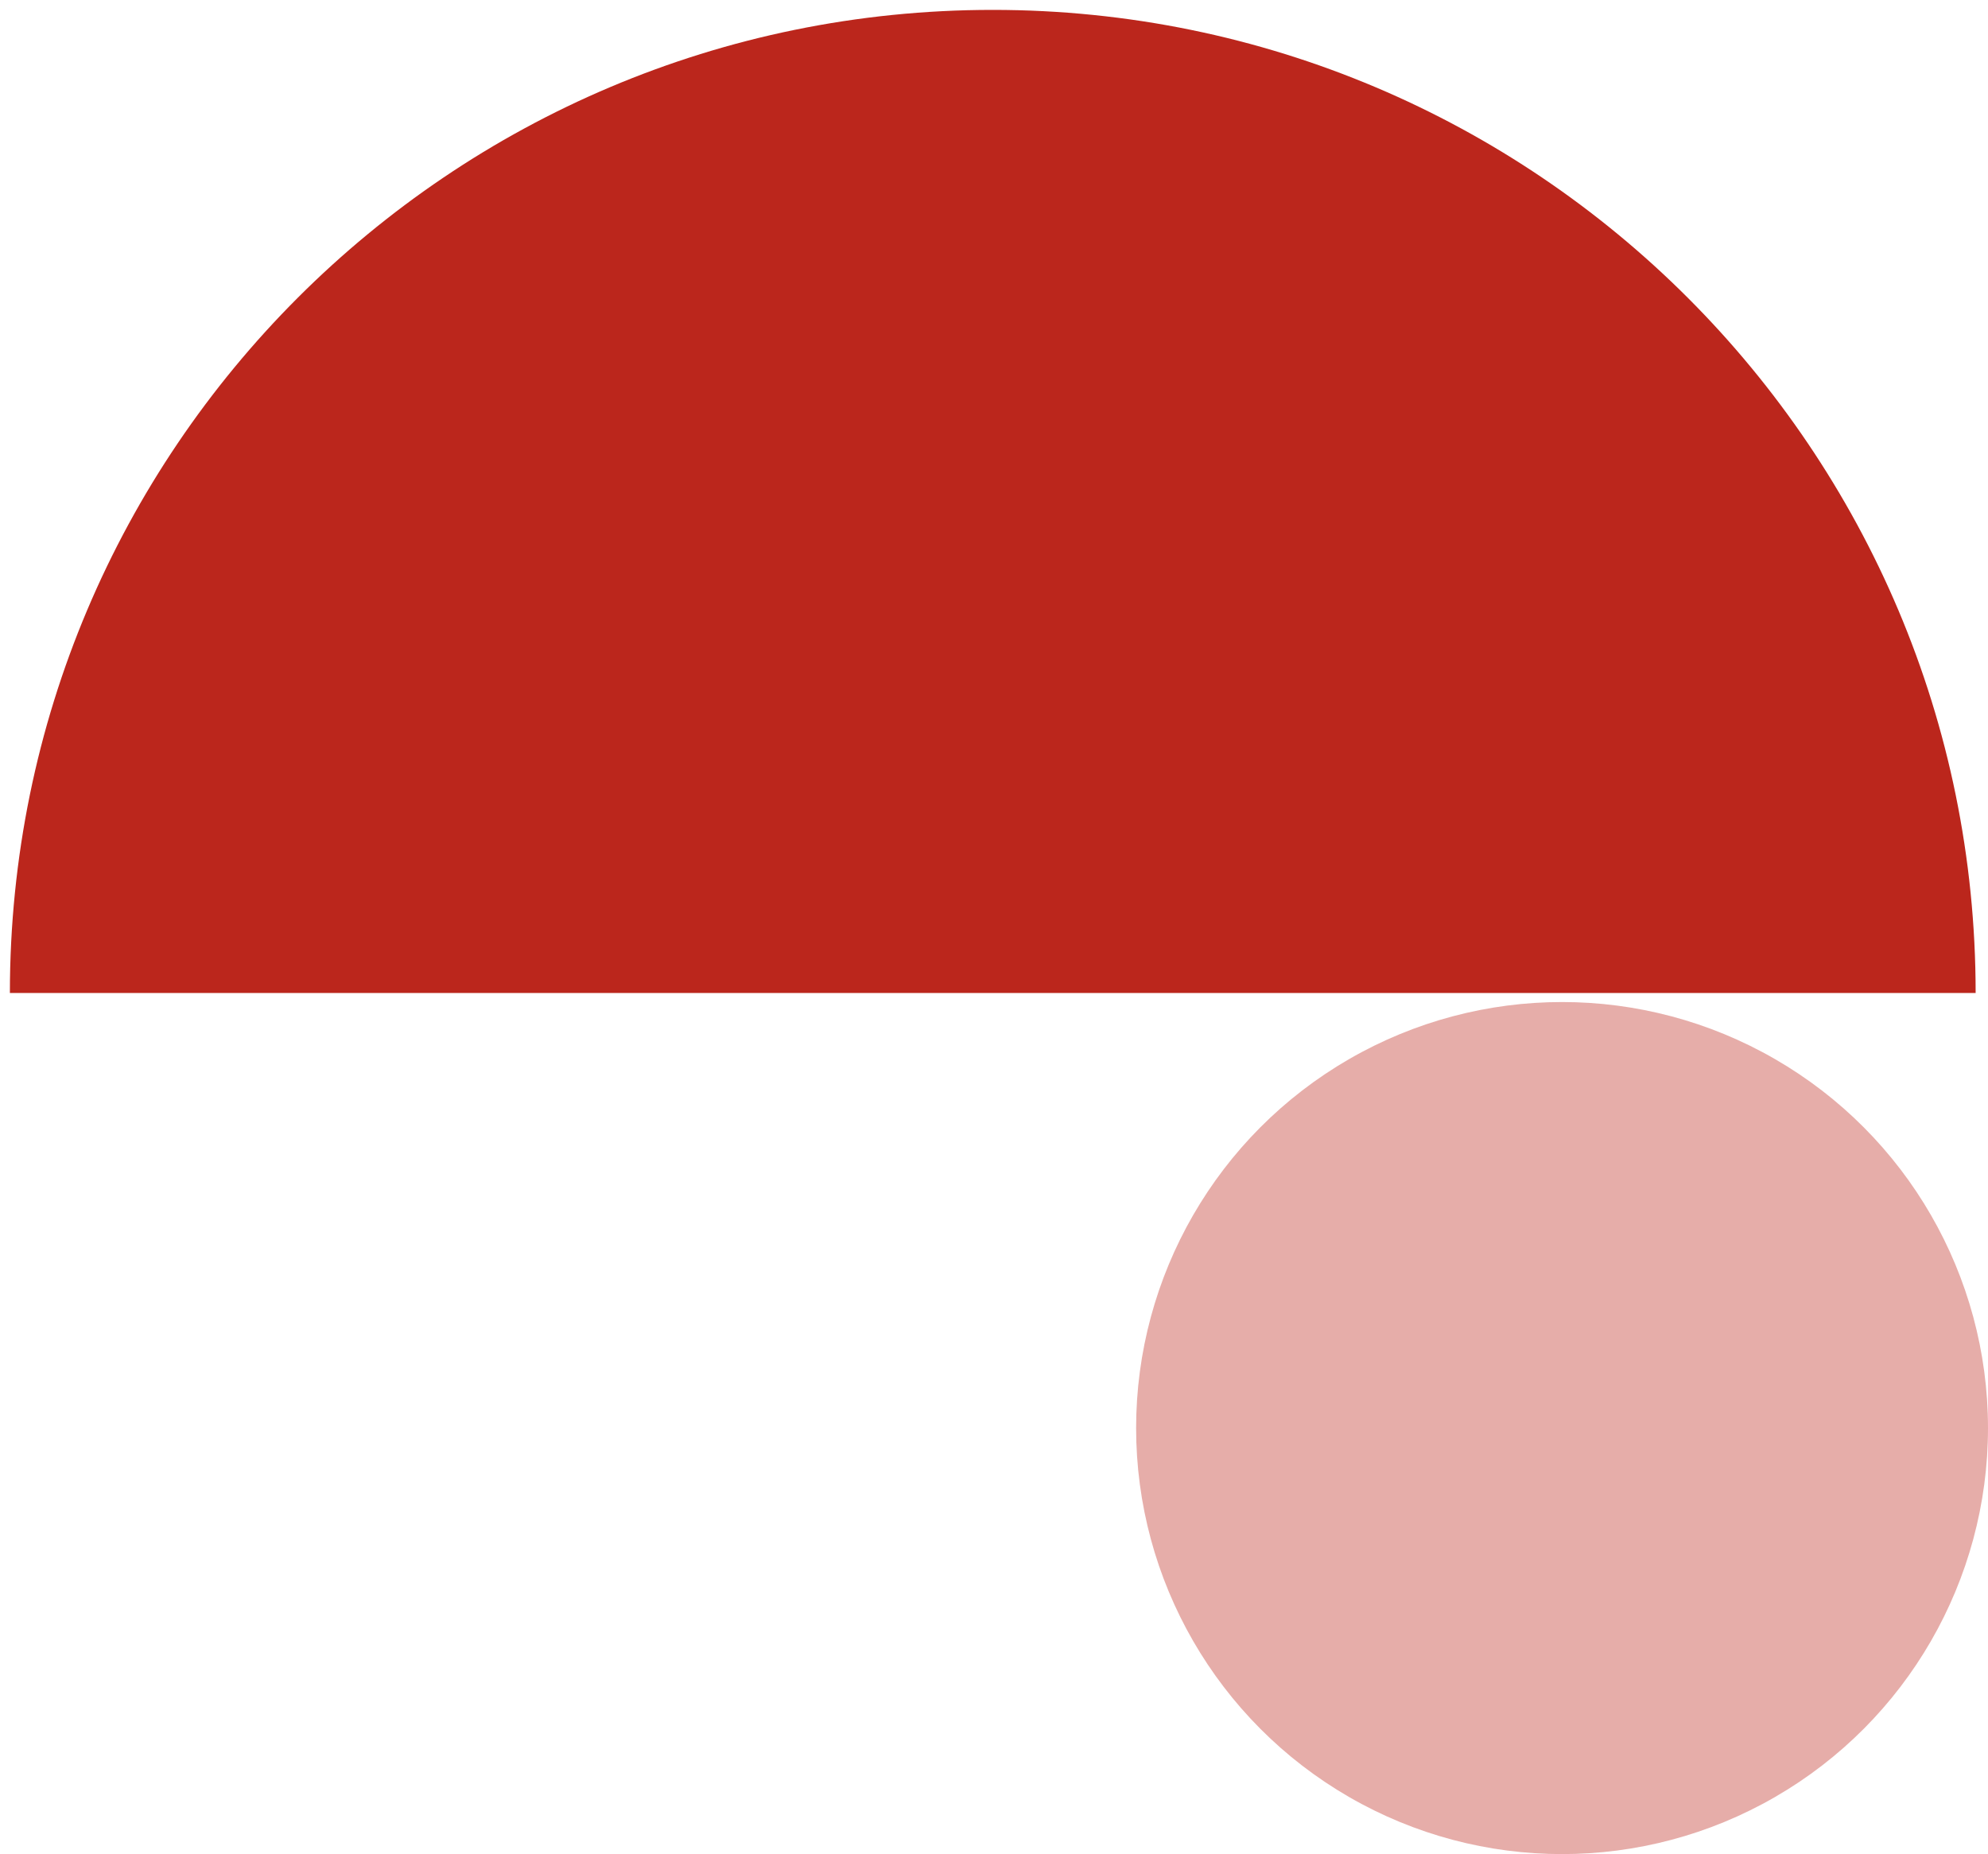
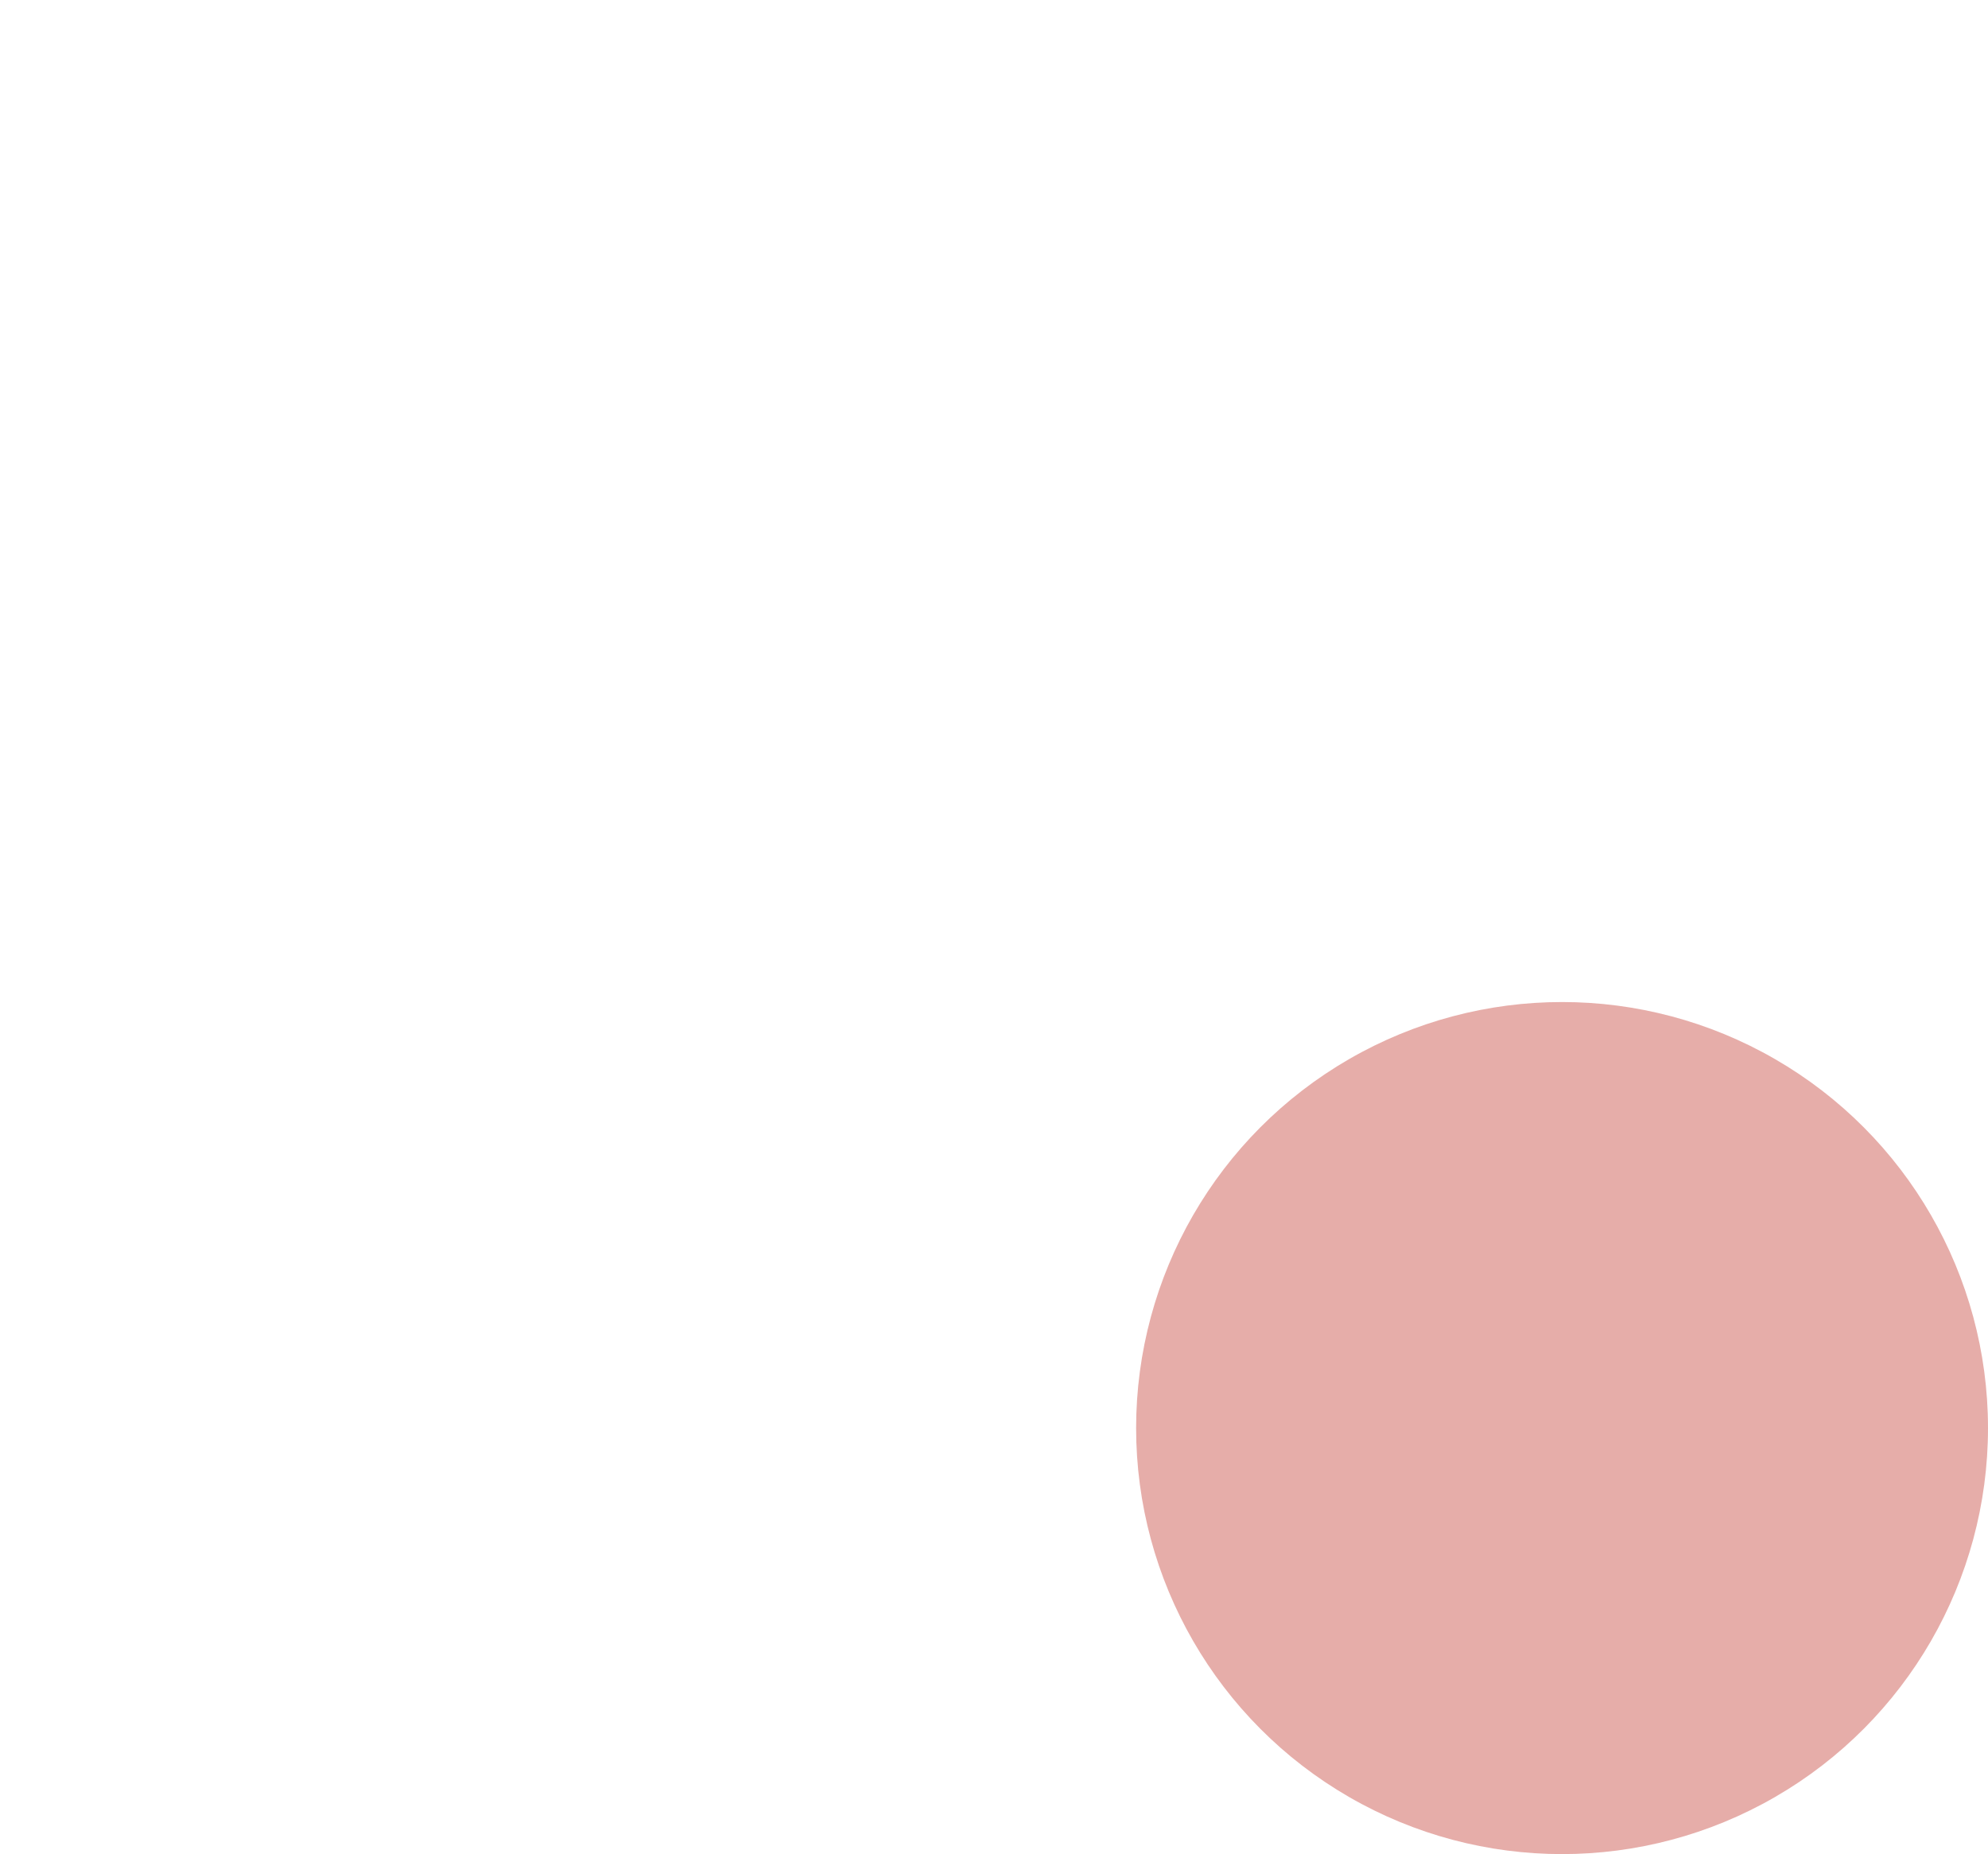
<svg xmlns="http://www.w3.org/2000/svg" id="Layer_1" data-name="Layer 1" version="1.1" viewBox="0 0 241.3 225">
  <defs>
    <style>
      .cls-1 {
        fill: #e6ada9;
      }

      .cls-1, .cls-2 {
        stroke-width: 0px;
      }

      .cls-2 {
        fill: #bb261c;
      }
    </style>
  </defs>
-   <path class="cls-2" d="M120.5,1.2c65.9,0,119.3,53.4,119.3,119.3H1.2C1.2,54.6,54.6,1.2,120.5,1.2Z" />
  <circle class="cls-1" cx="189.6" cy="173.3" r="51.7" />
</svg>